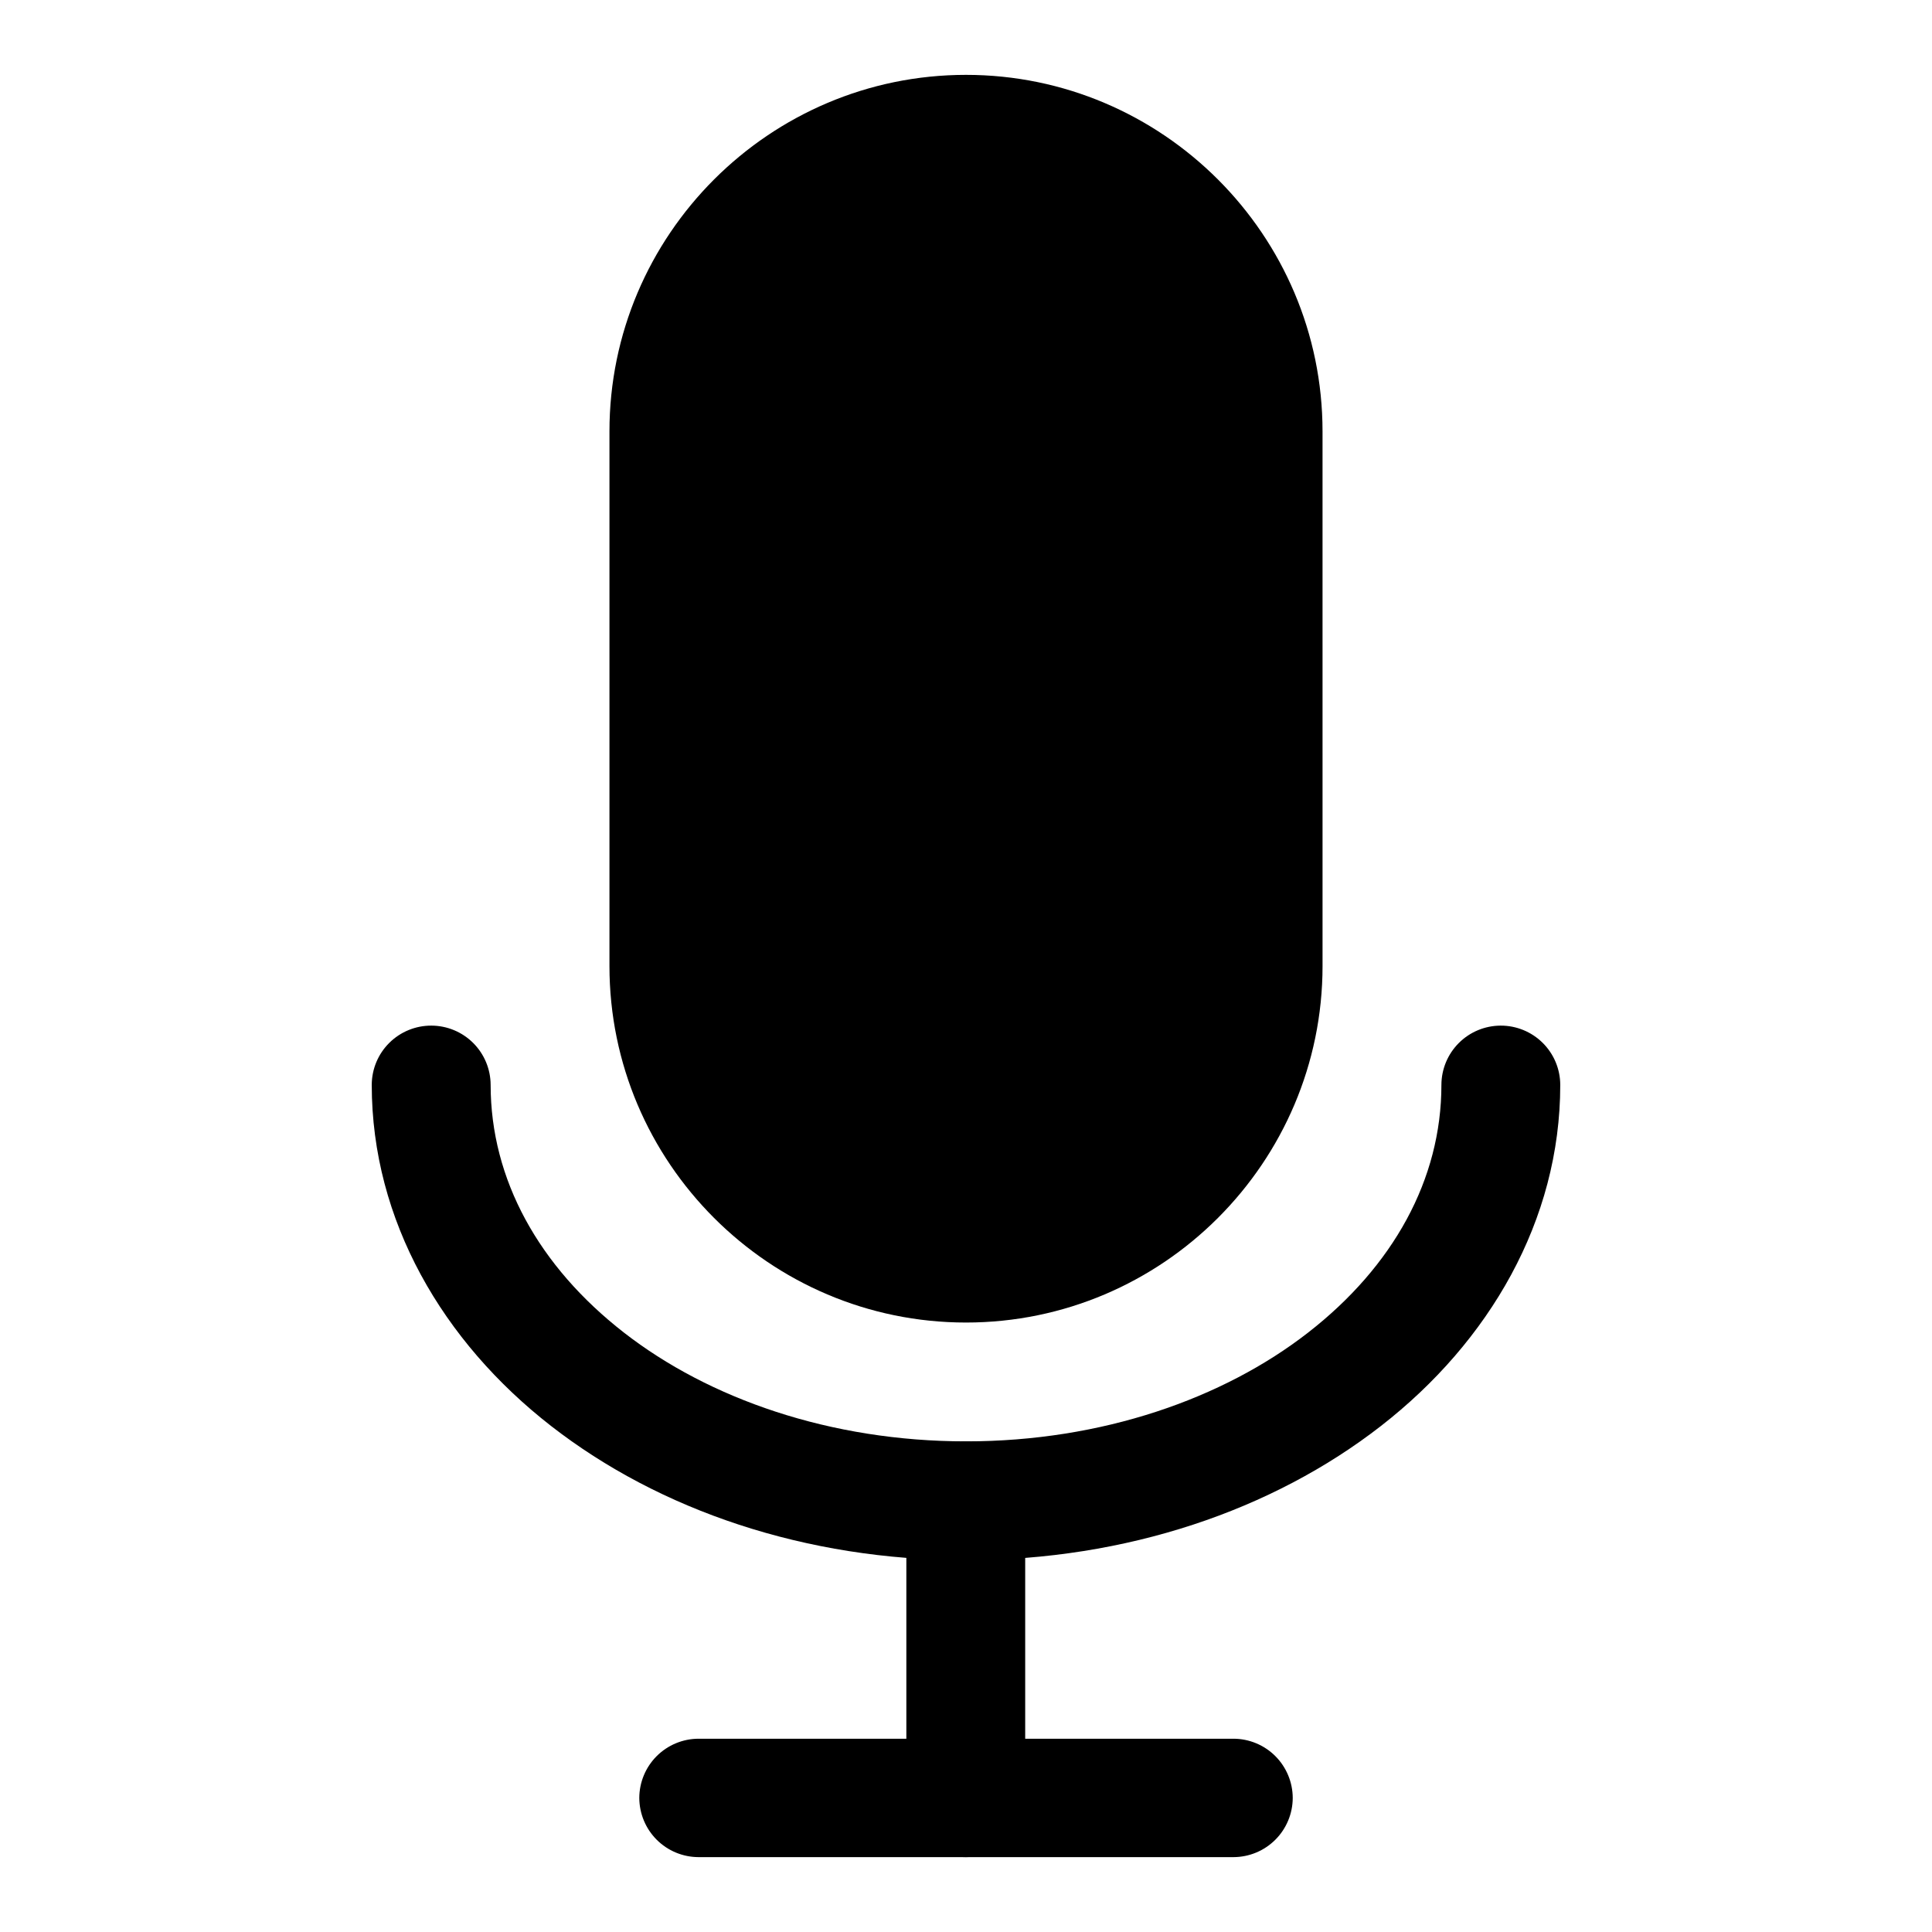
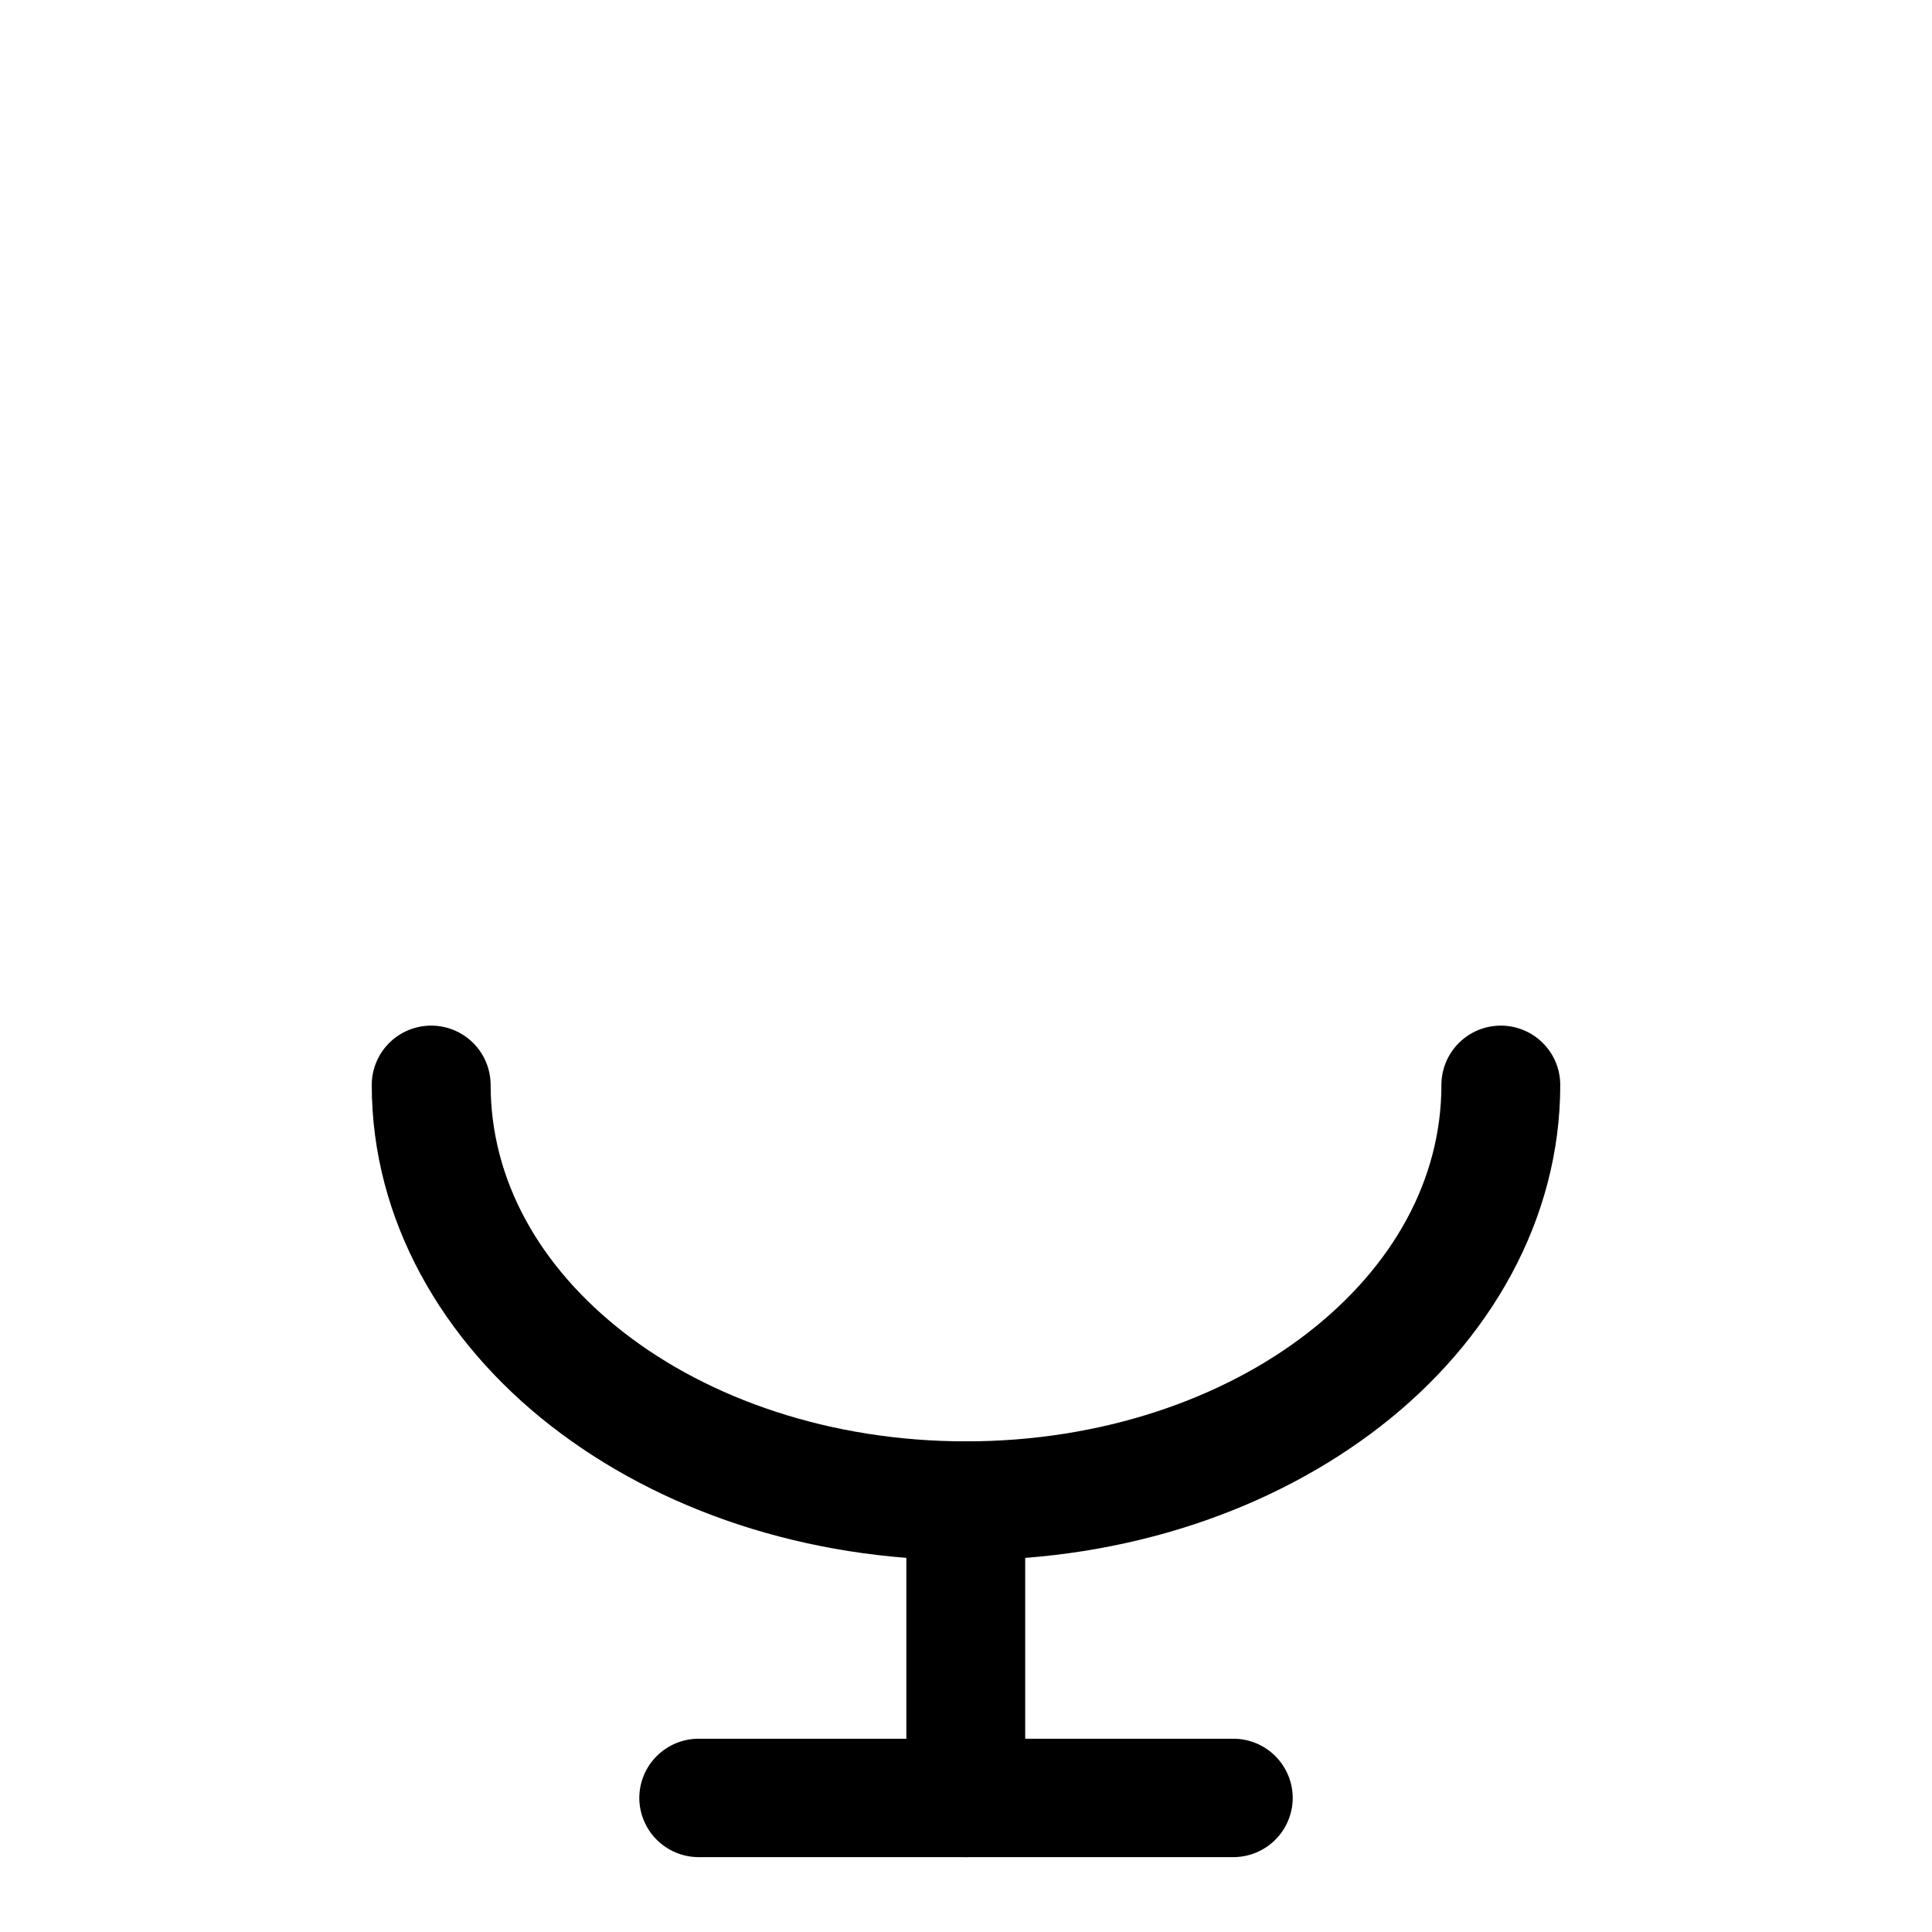
<svg xmlns="http://www.w3.org/2000/svg" fill="#000000" width="800px" height="800px" version="1.1" viewBox="144 144 512 512">
  <g>
-     <path d="m400 163.84c-52.062 0-94.488 42.426-94.488 94.488v141.67c0 52.062 42.426 94.488 94.488 94.488s94.488-42.426 94.488-94.488l-0.004-141.67c0-52.062-42.426-94.488-94.488-94.488z" />
    <path d="m258.32 415.8c-4.176-0.016-8.188 1.629-11.152 4.57s-4.637 6.941-4.652 11.121c0 35.961 18.848 68.105 47.535 90.418s67.41 35.562 109.95 35.562 81.258-13.25 109.95-35.562 47.531-54.461 47.531-90.418c-0.012-4.18-1.688-8.18-4.652-11.121-2.965-2.941-6.977-4.586-11.152-4.57-4.156 0.016-8.141 1.672-11.078 4.609-2.941 2.941-4.598 6.922-4.613 11.082 0 25.094-12.797 48.137-35.332 65.664-22.531 17.527-54.688 28.82-90.648 28.82-35.965 0-68.117-11.293-90.652-28.82s-35.332-40.57-35.332-65.664c-0.016-4.16-1.672-8.141-4.613-11.082-2.938-2.938-6.922-4.594-11.078-4.609z" />
    <path d="m329.11 604.78c-4.16 0.012-8.141 1.672-11.082 4.609-2.938 2.938-4.594 6.922-4.609 11.078 0.016 4.156 1.672 8.141 4.609 11.078 2.941 2.941 6.922 4.598 11.082 4.613h141.79c4.156-0.016 8.137-1.672 11.078-4.613 2.938-2.938 4.598-6.922 4.609-11.078-0.012-4.156-1.672-8.141-4.609-11.078-2.941-2.938-6.922-4.598-11.078-4.609z" />
    <path d="m400 525.98c-4.199-0.016-8.227 1.645-11.195 4.613s-4.629 6.996-4.613 11.195v78.68c0.016 4.176 1.688 8.176 4.652 11.121 2.965 2.941 6.977 4.586 11.156 4.57 4.156-0.016 8.137-1.672 11.078-4.613 2.938-2.938 4.598-6.922 4.609-11.078v-78.68c0.016-4.18-1.625-8.191-4.57-11.156-2.941-2.965-6.941-4.637-11.117-4.652z" />
  </g>
</svg>